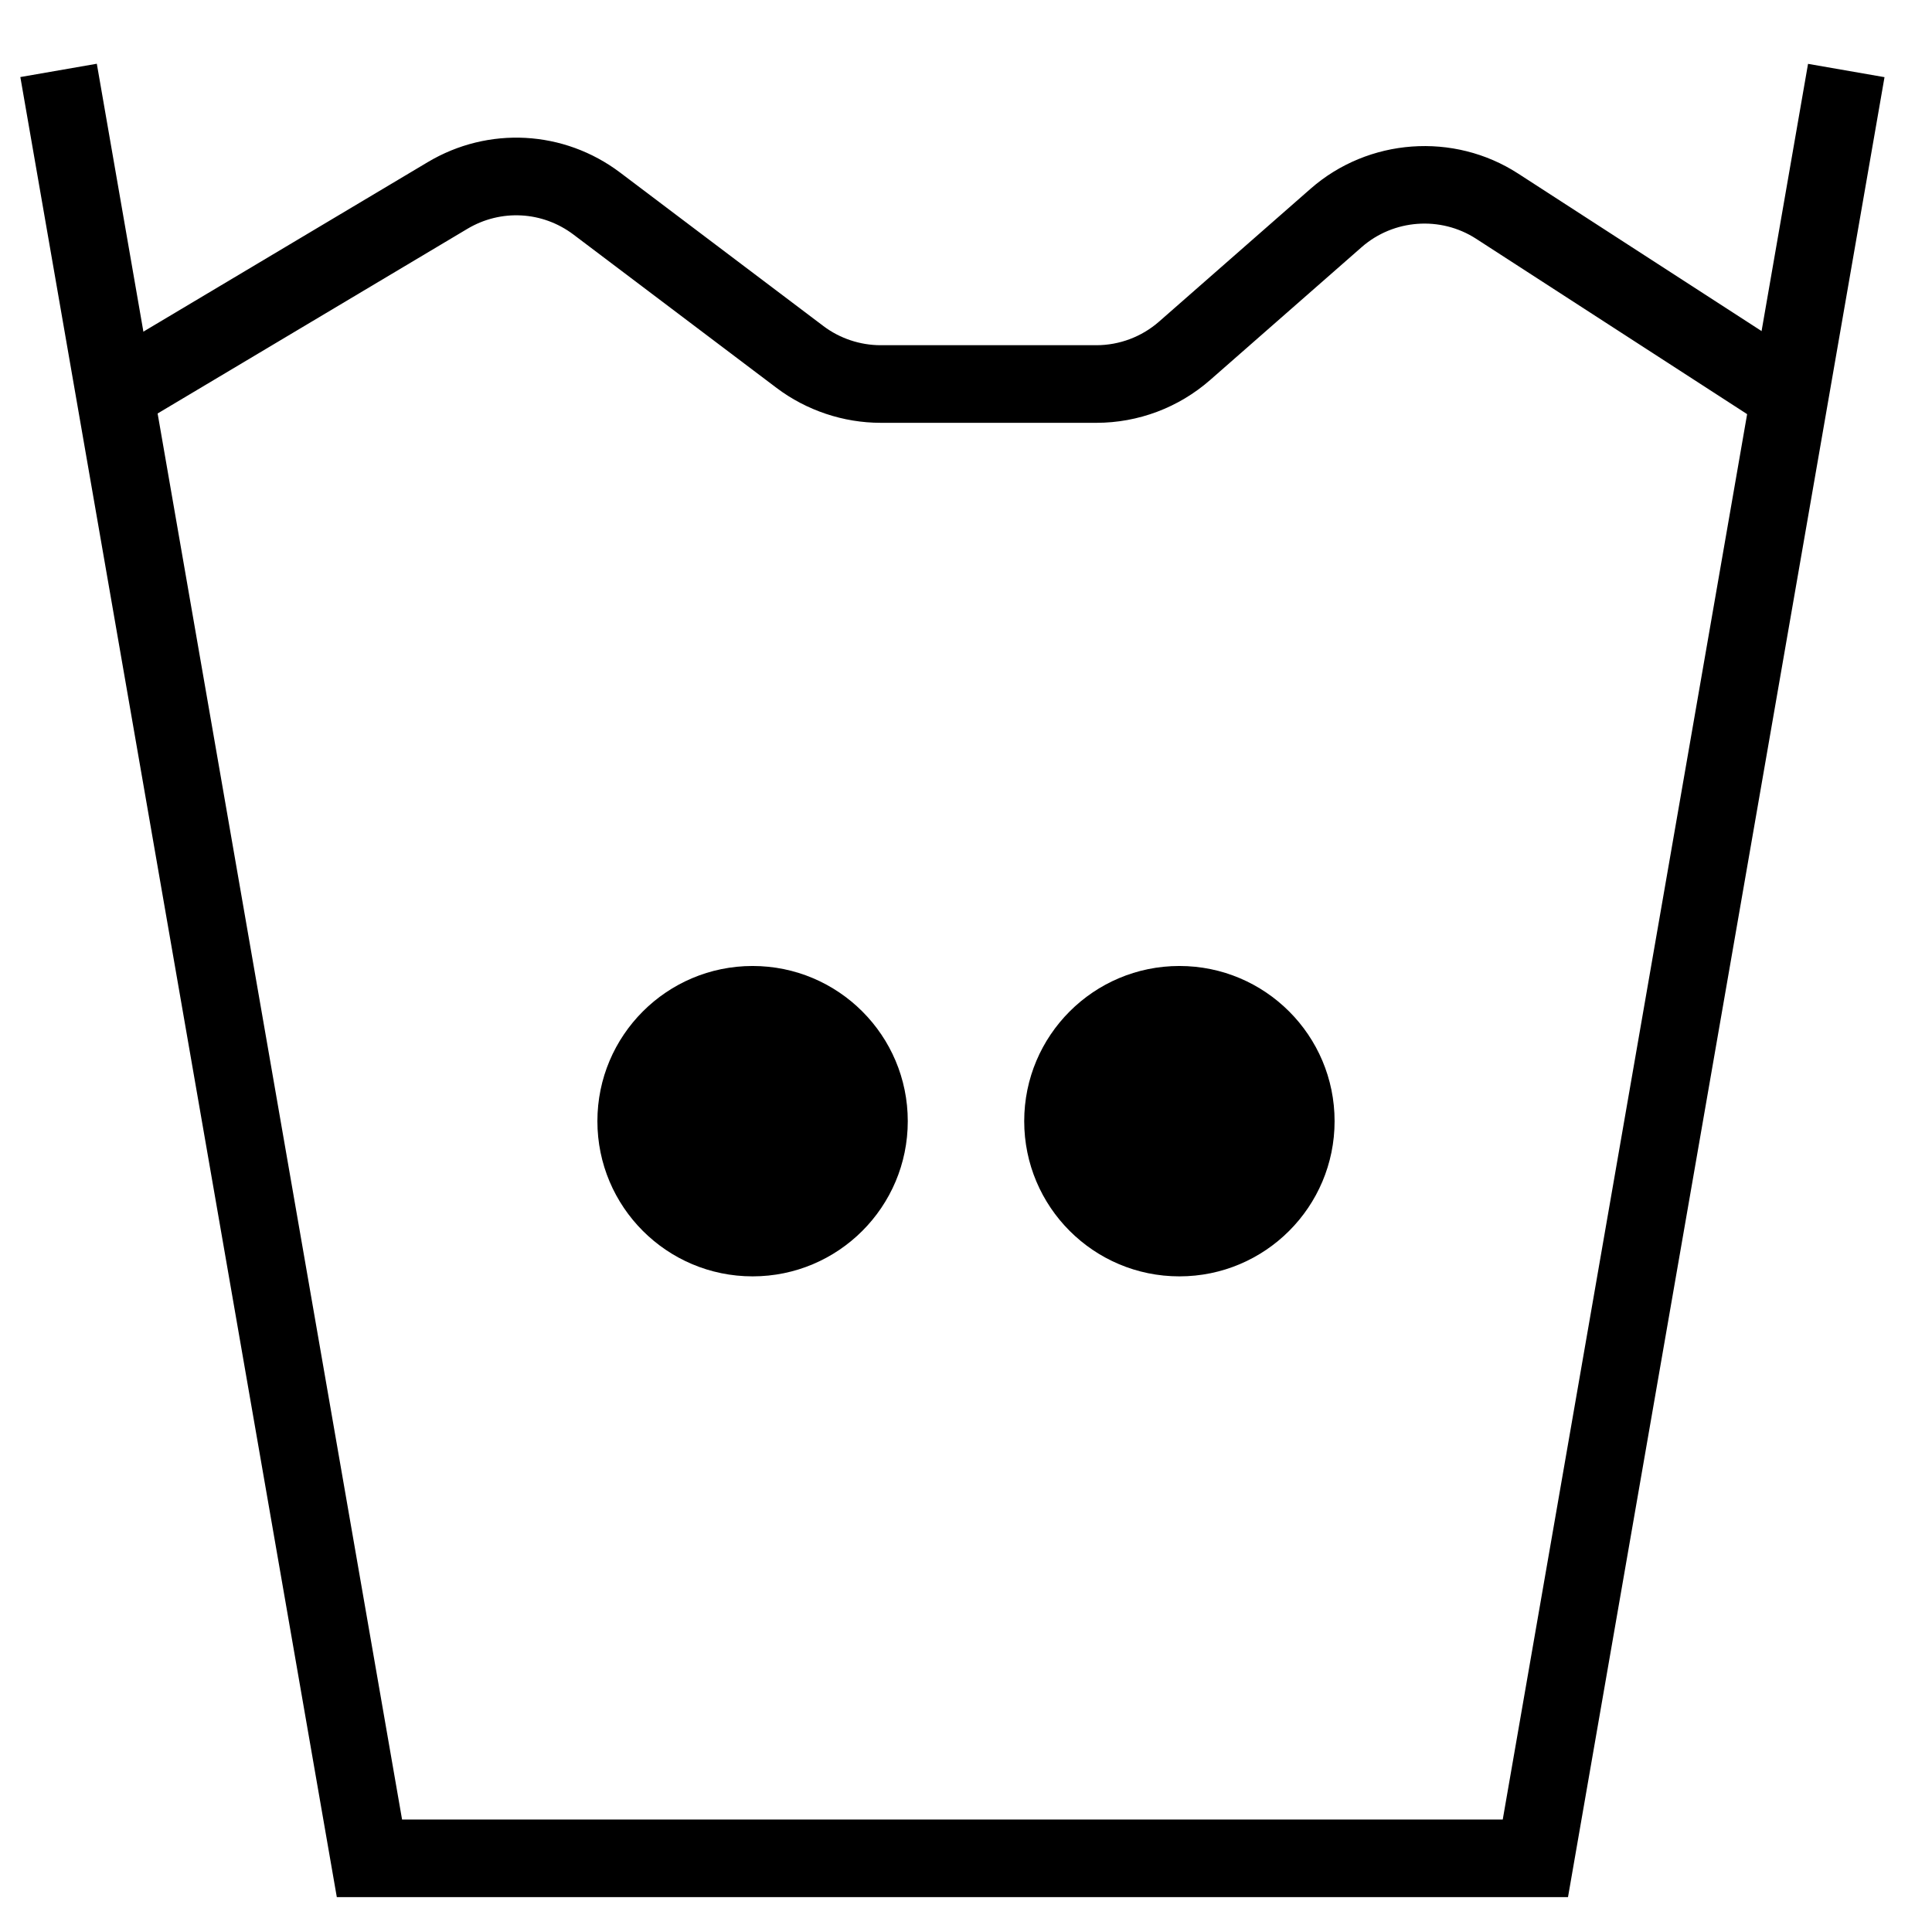
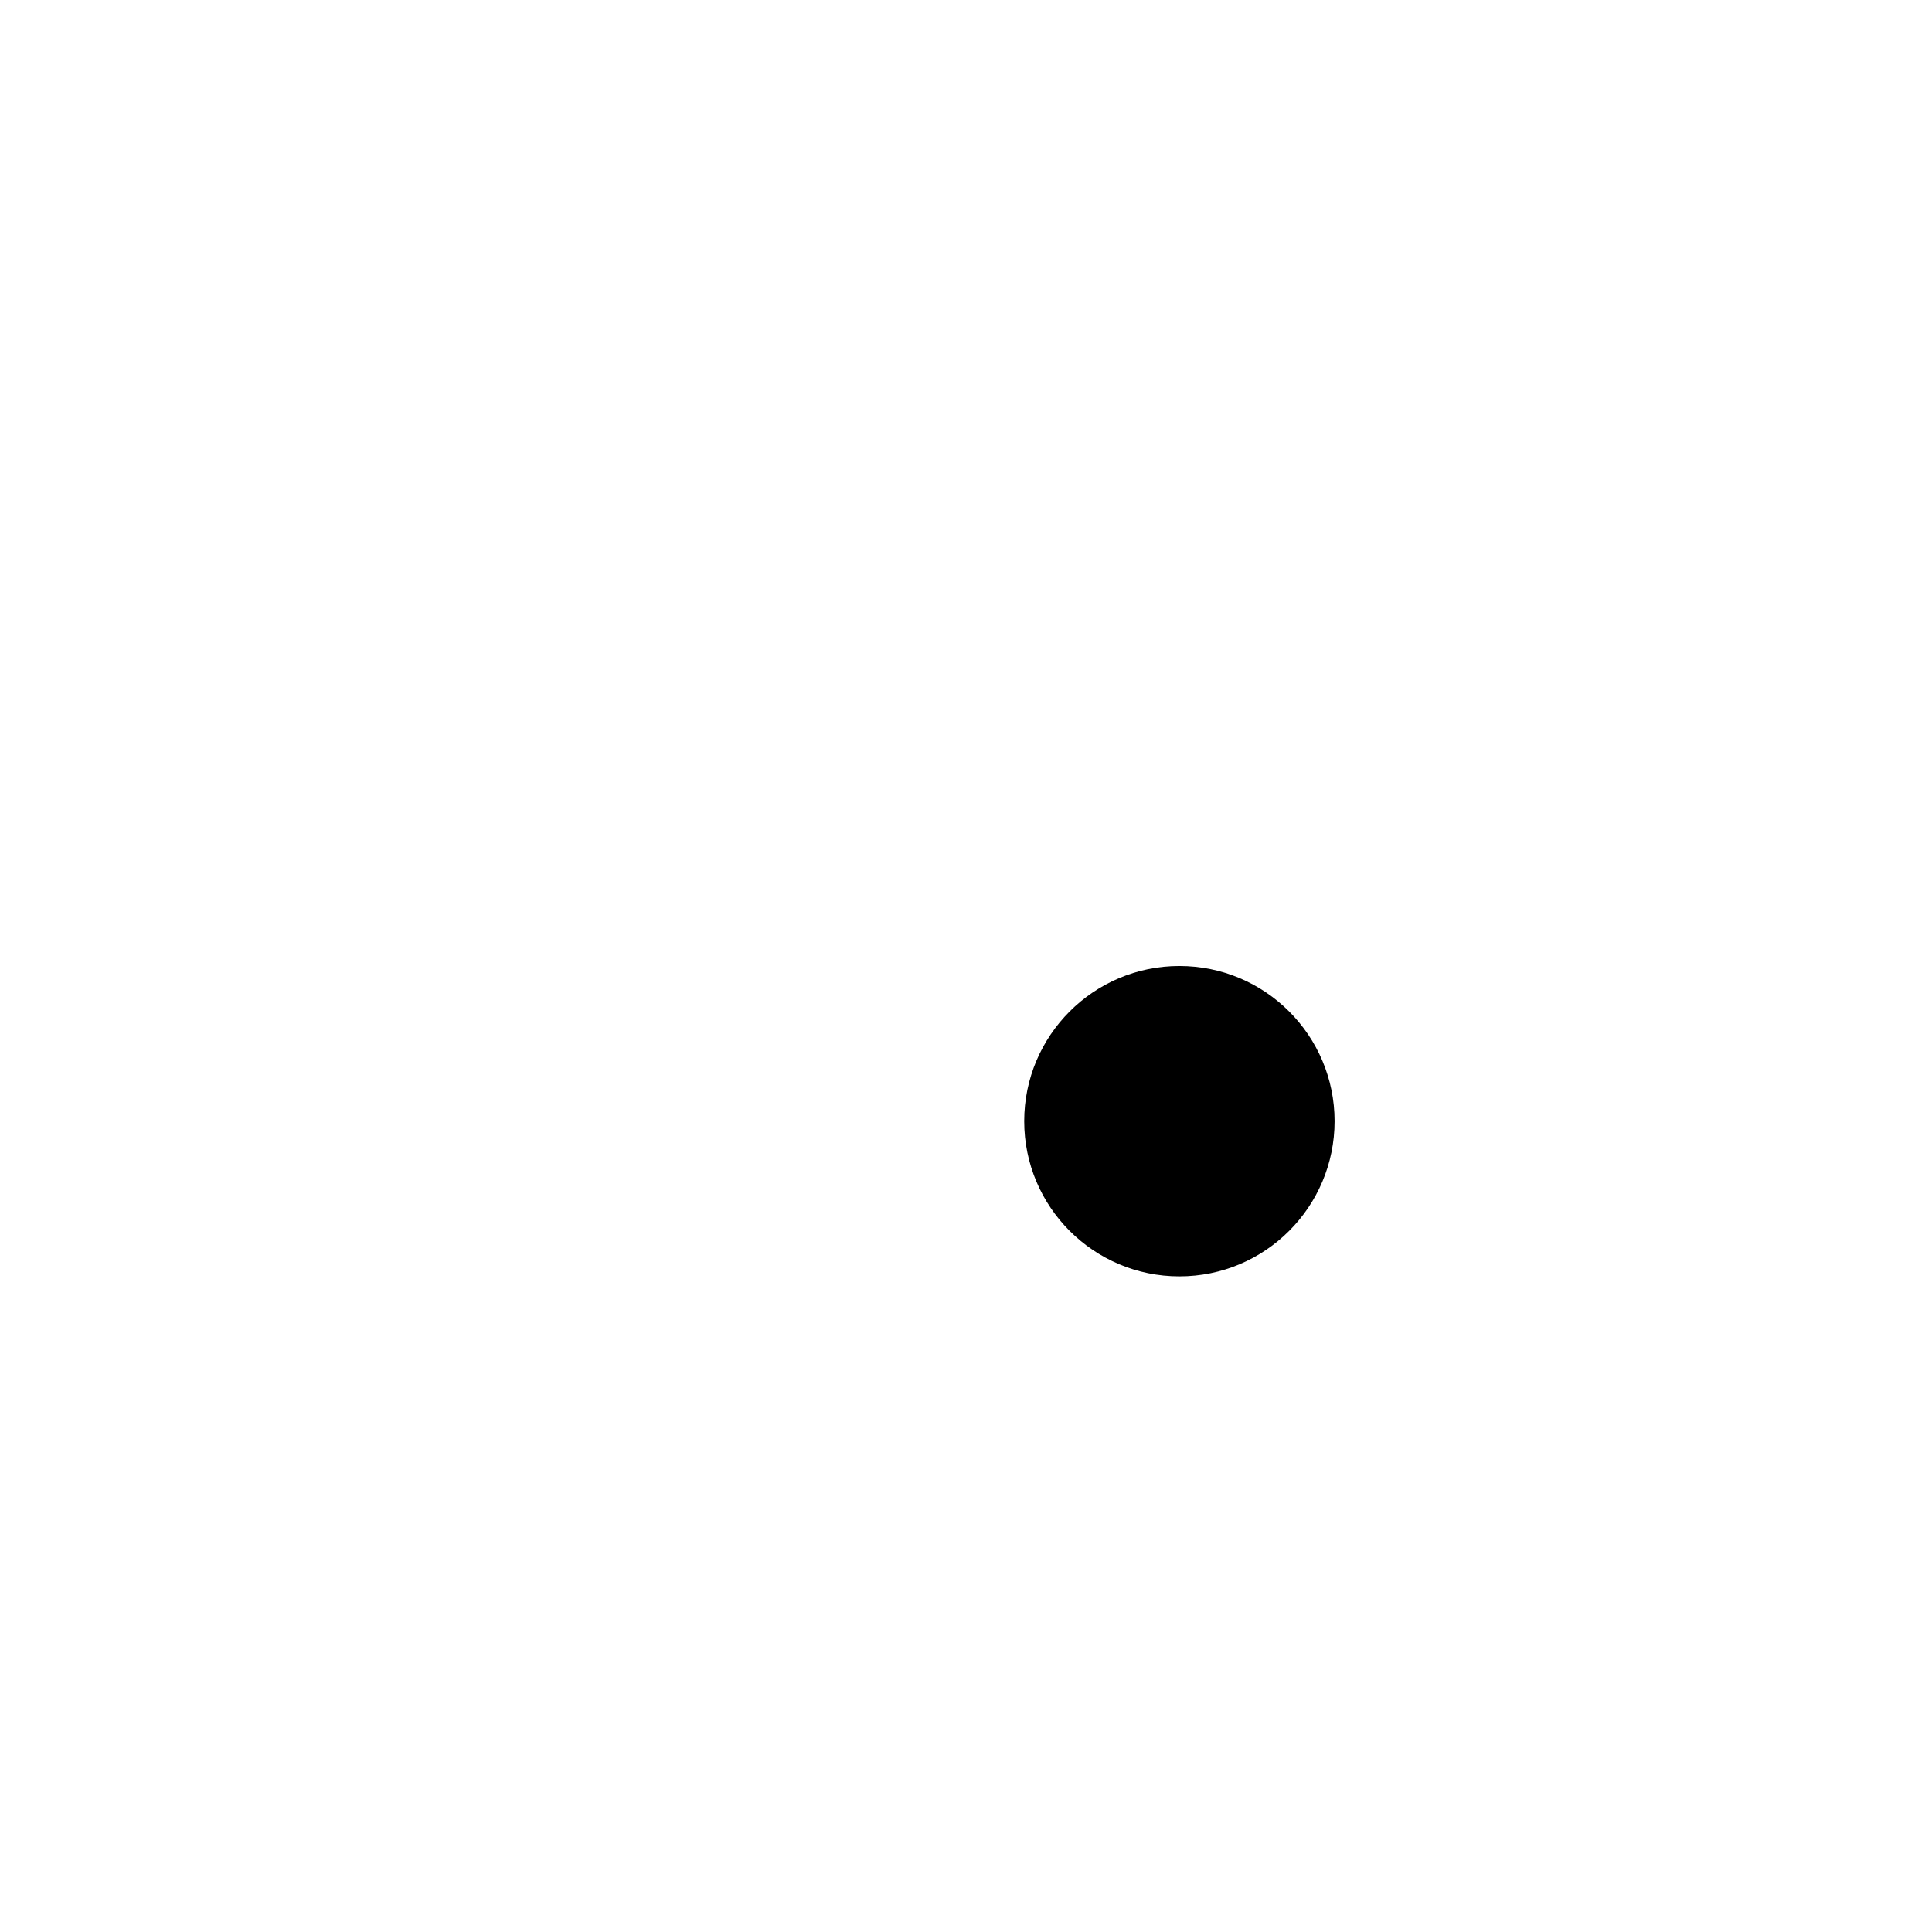
<svg xmlns="http://www.w3.org/2000/svg" fill="#000000" width="800px" height="800px" version="1.1" viewBox="144 144 512 512">
  <g fill-rule="evenodd">
-     <path d="m559.53 646.76h-326.27l-83.867-482.34 20.266-3.527 80.895 465.3h291.69l80.906-465.27 20.266 3.527-83.879 482.31" />
-     <path d="m434.54 256.05h-57.156c-9.883 0-19.668-3.281-27.566-9.234l-53.855-40.664c-8.227-6.199-19.238-6.785-28.078-1.523l-82.504 49.18-10.52-17.664 82.504-49.18c16.051-9.57 36.066-8.48 50.988 2.777l53.855 40.664c4.34 3.281 9.734 5.078 15.176 5.078h57.156c6.117 0 12.008-2.219 16.617-6.25l40.16-35.215c15.297-13.41 37.93-15.074 55.008-4.019l71.941 46.543-11.168 17.266-71.93-46.547c-9.43-6.086-21.871-5.16-30.301 2.223l-40.16 35.215c-8.352 7.32-19.055 11.352-30.168 11.352" />
-     <path d="m384.57 441.12c0 22.715-18.414 41.129-41.125 41.129-22.715 0-41.129-18.414-41.129-41.129 0-22.711 18.414-41.125 41.129-41.125 22.711 0 41.125 18.414 41.125 41.125" />
    <path d="m497.68 441.12c0 22.715-18.414 41.129-41.129 41.129-22.711 0-41.125-18.414-41.125-41.129 0-22.711 18.414-41.125 41.125-41.125 22.715 0 41.129 18.414 41.129 41.125" />
  </g>
</svg>